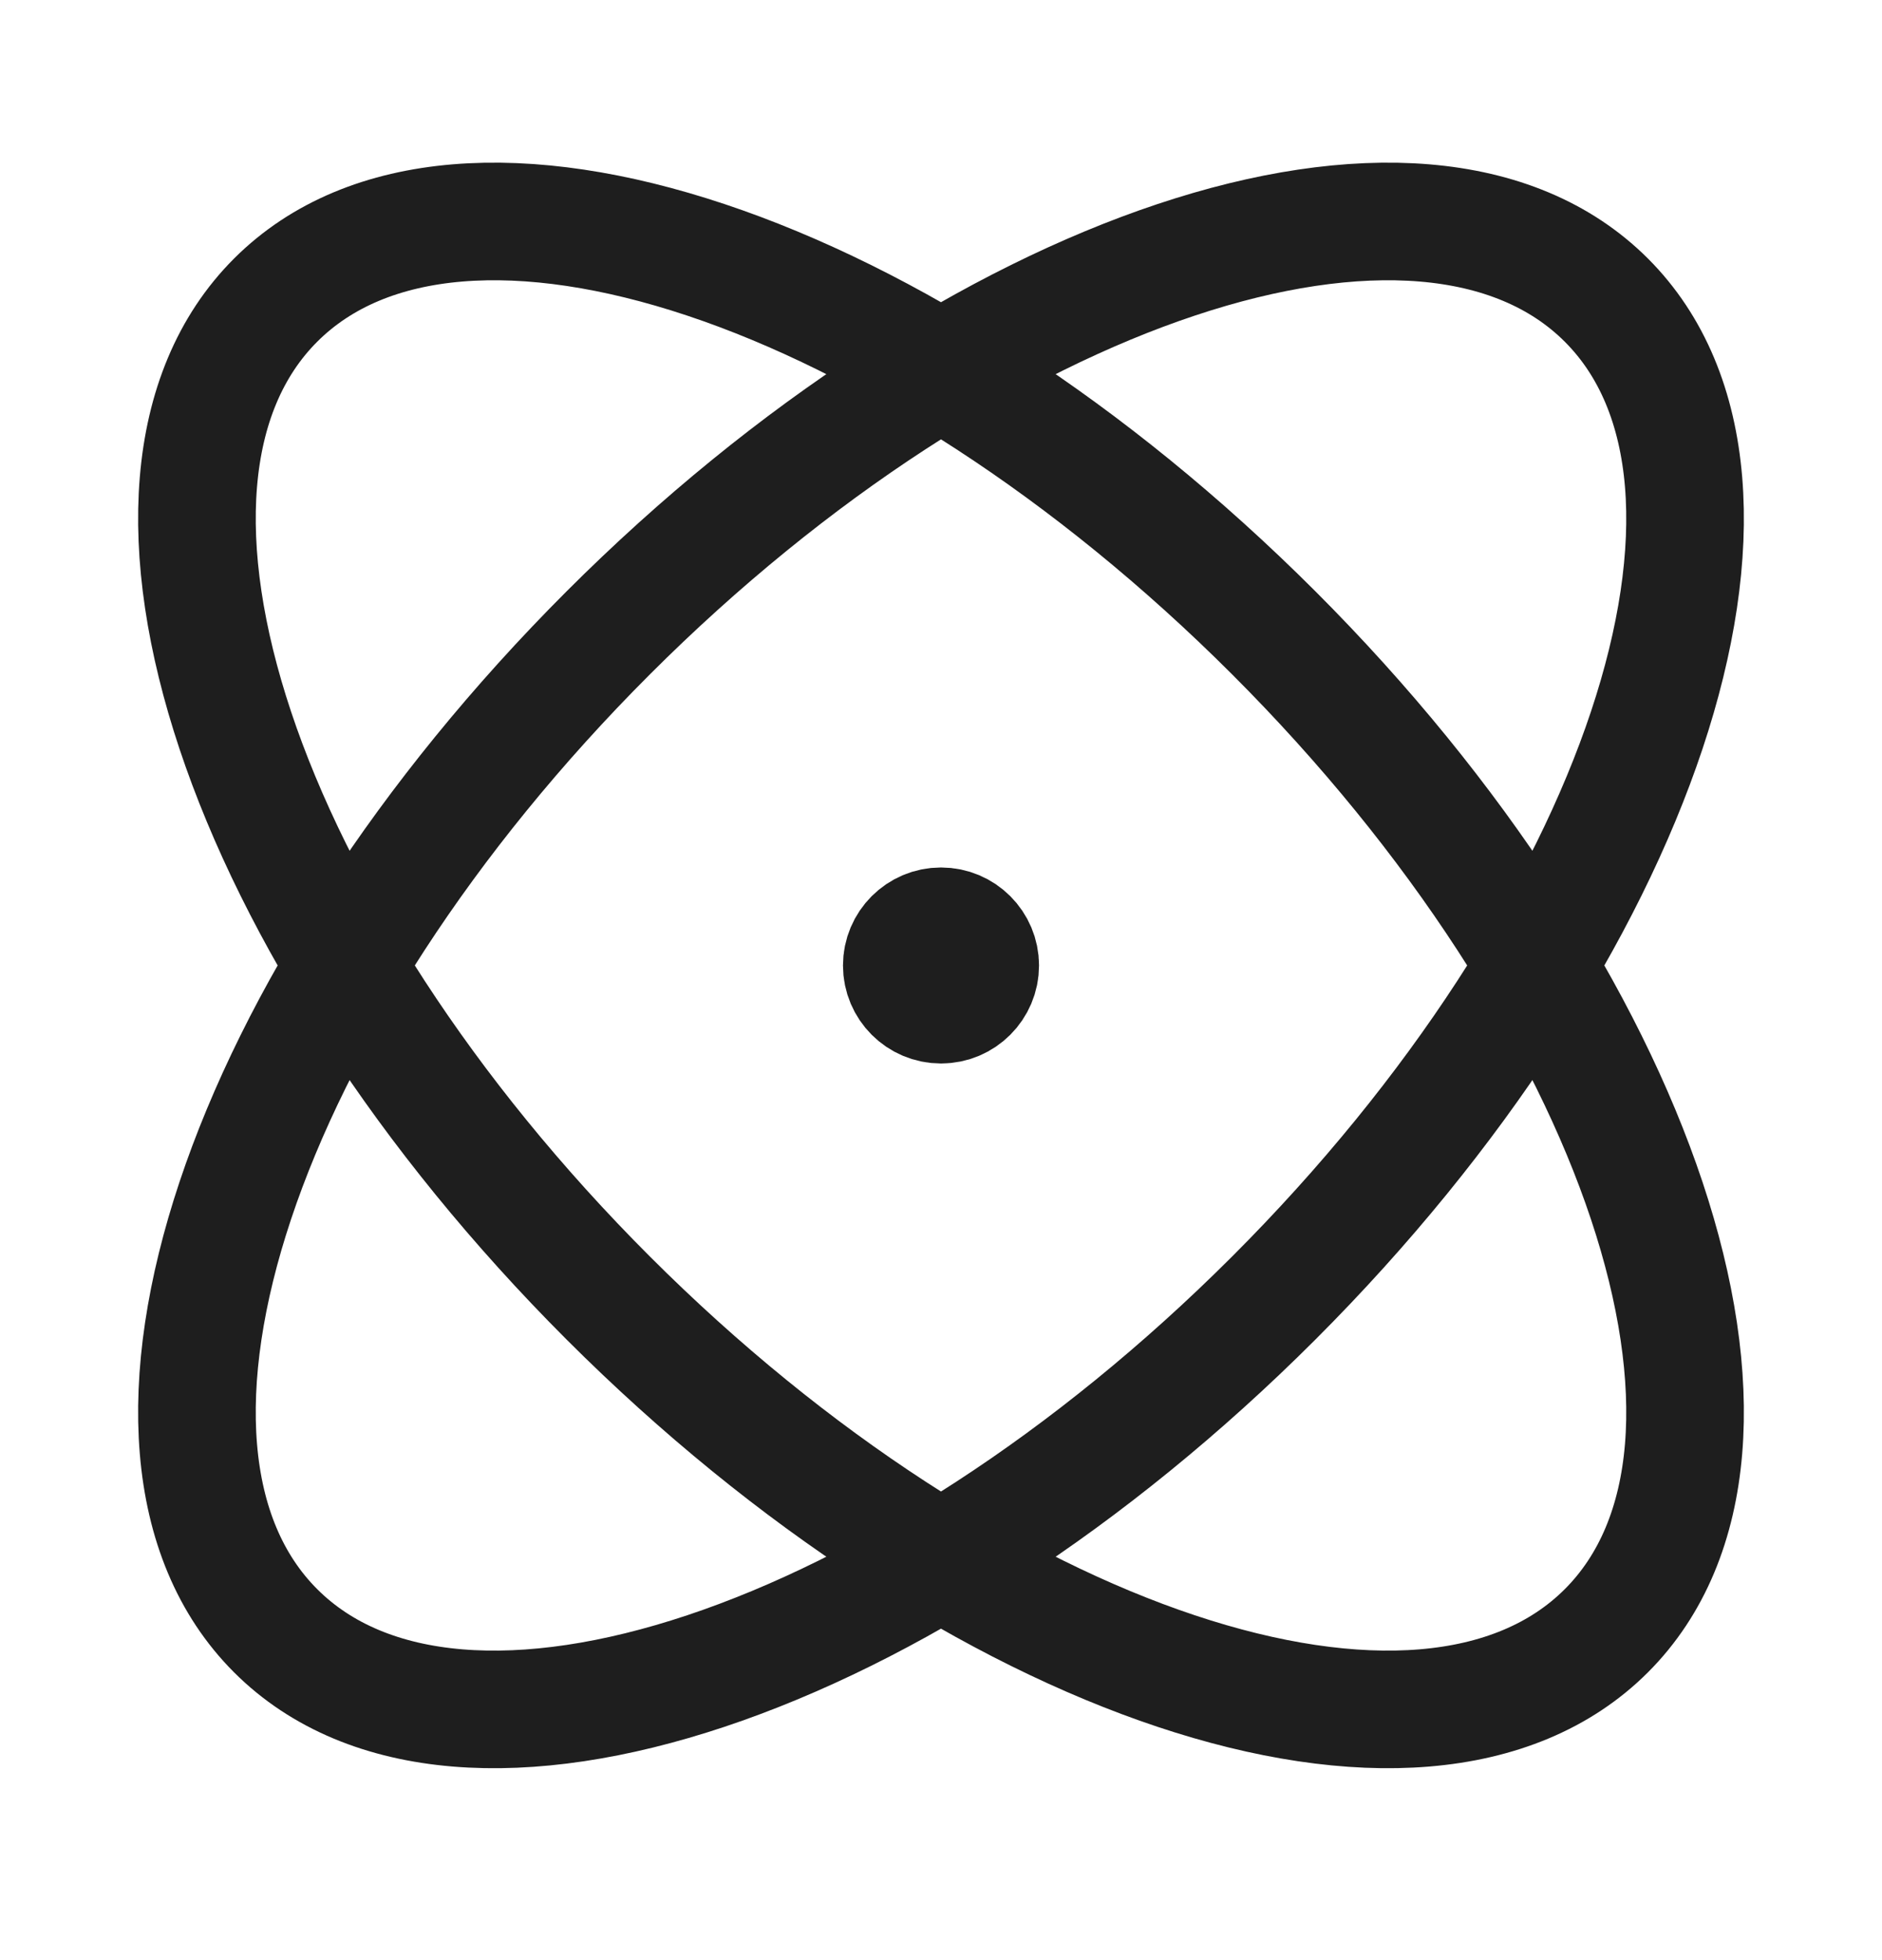
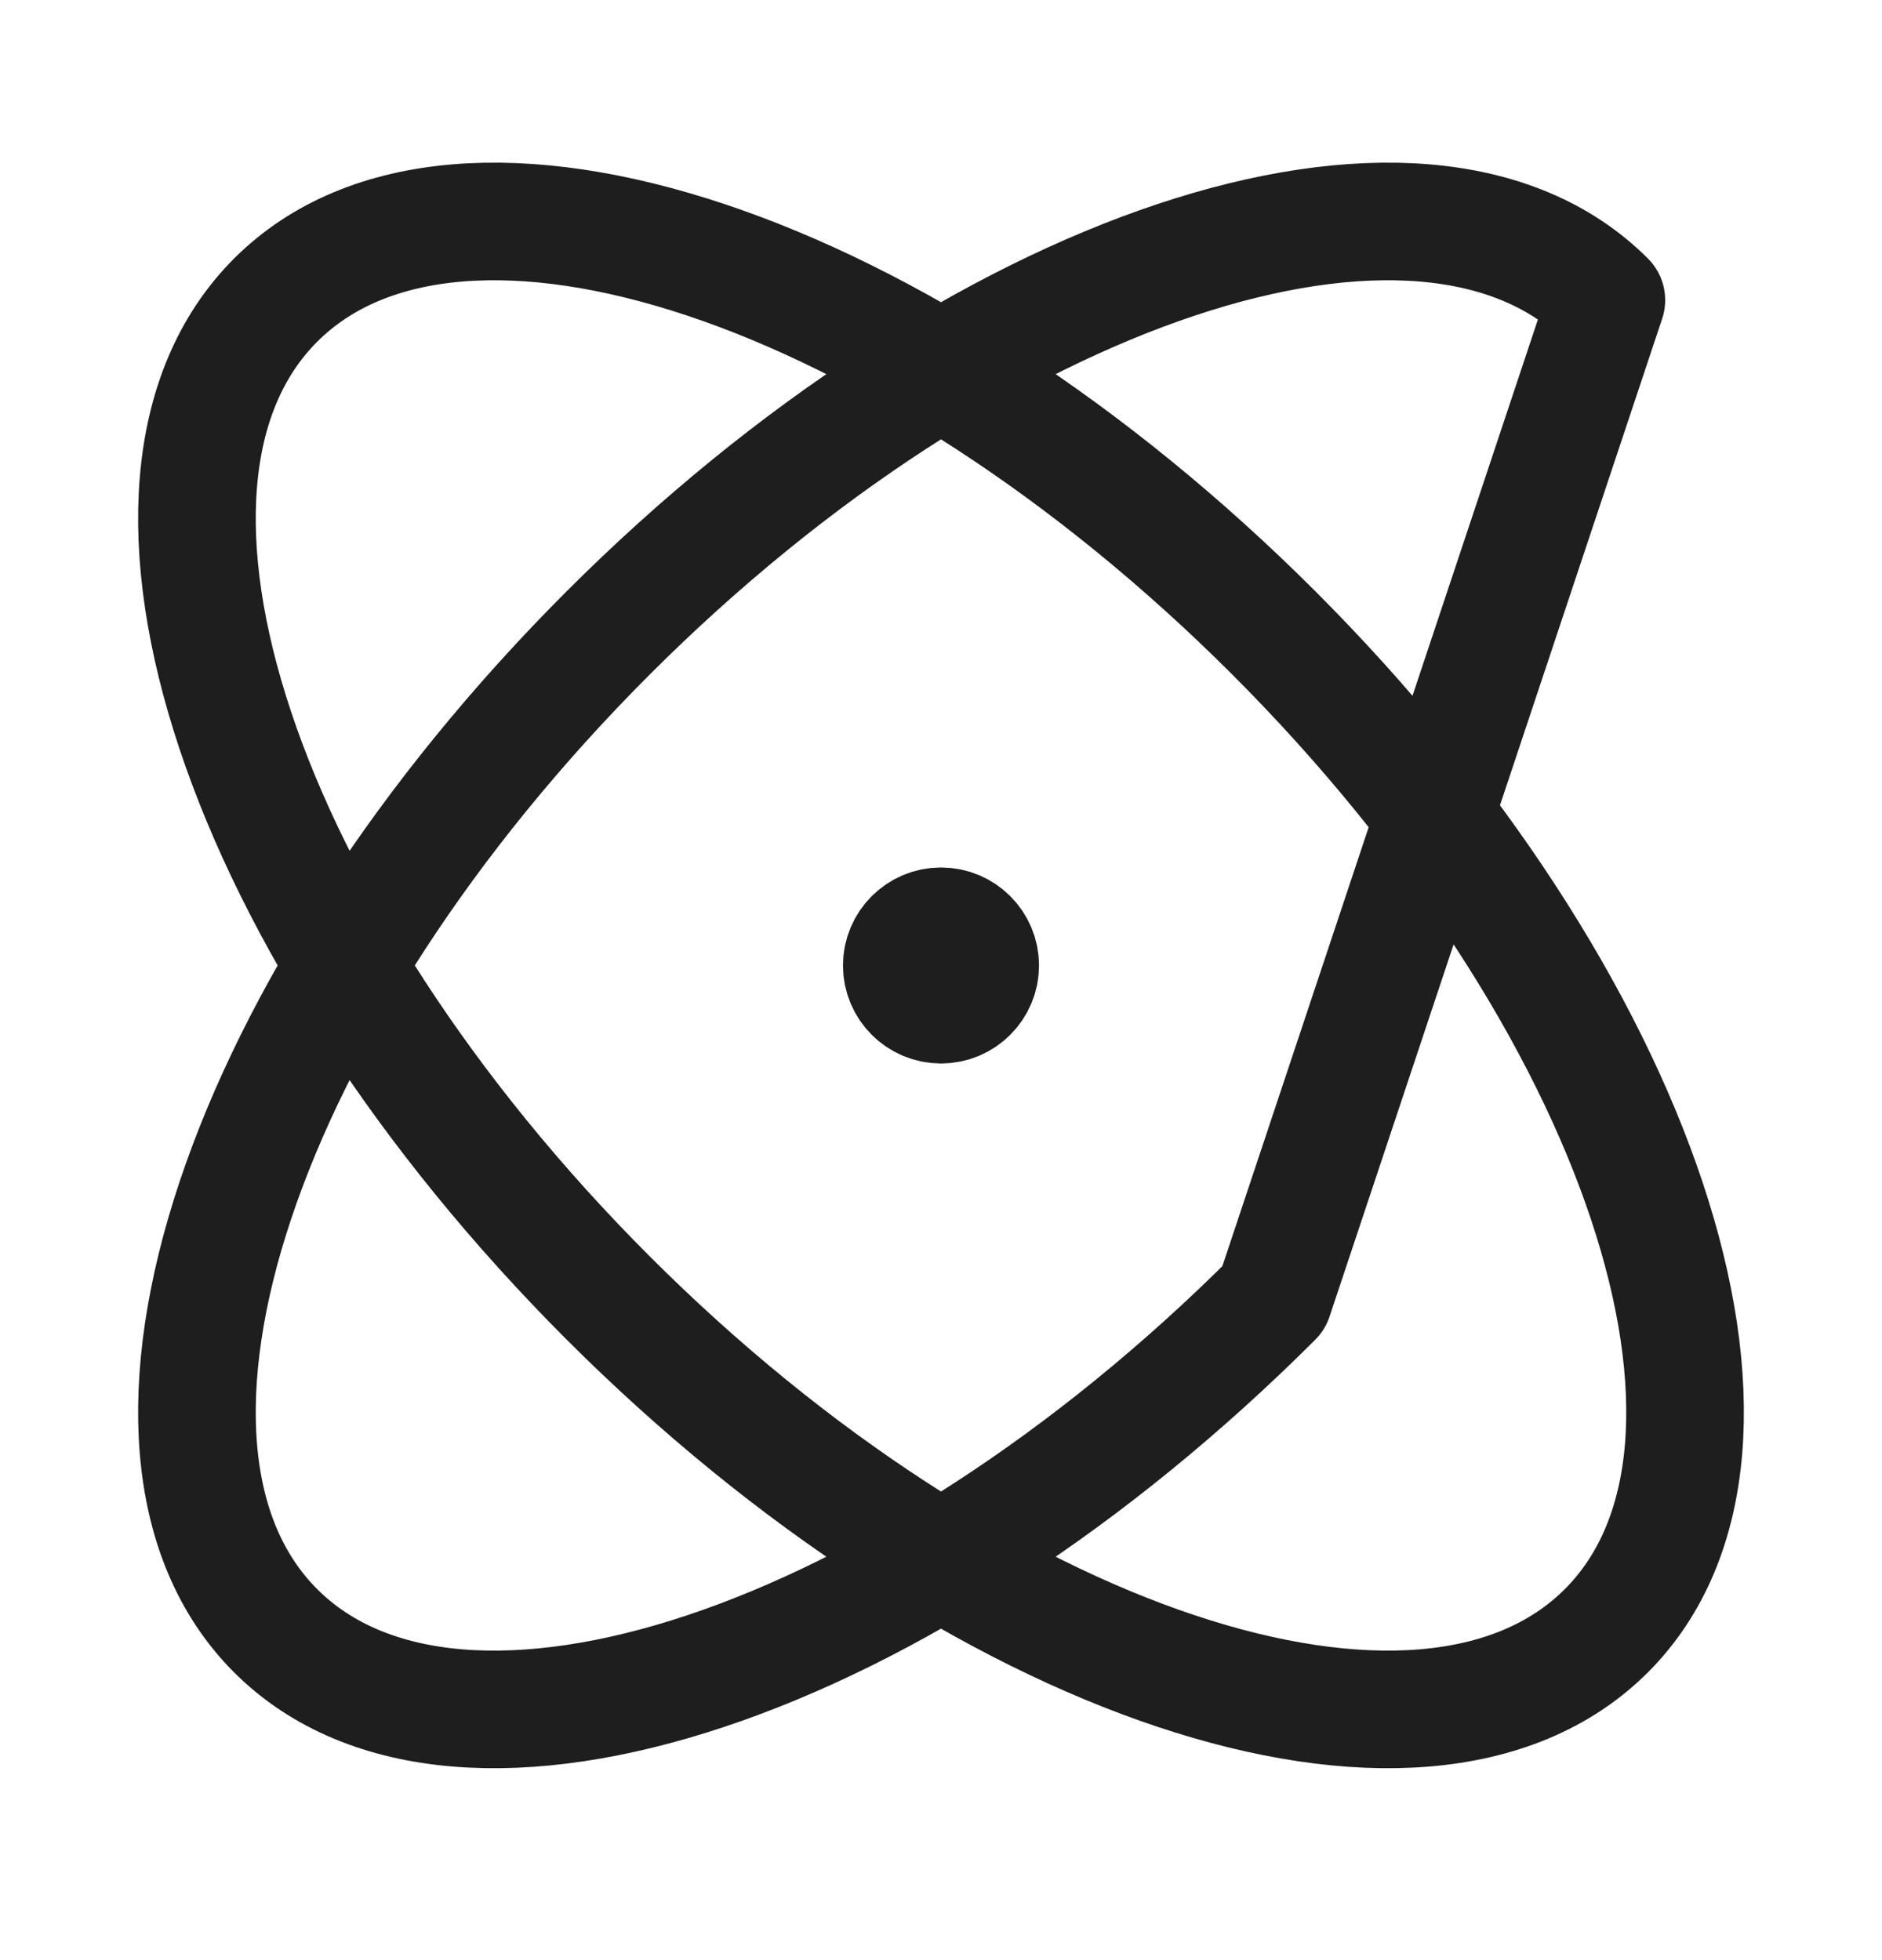
<svg xmlns="http://www.w3.org/2000/svg" width="24" height="25" viewBox="0 0 24 25" fill="none">
-   <path d="M12 12.314H12.01M16.243 8.071C20.929 12.757 22.828 18.456 20.485 20.799C18.142 23.142 12.444 21.242 7.757 16.556C3.071 11.87 1.172 6.171 3.515 3.828C5.858 1.485 11.556 3.385 16.243 8.071ZM16.243 16.556C11.556 21.242 5.858 23.142 3.515 20.799C1.172 18.456 3.071 12.757 7.757 8.071C12.444 3.385 18.142 1.485 20.485 3.828C22.828 6.171 20.929 11.87 16.243 16.556ZM12.5 12.314C12.5 12.59 12.276 12.814 12 12.814C11.724 12.814 11.5 12.59 11.5 12.314C11.5 12.038 11.724 11.814 12 11.814C12.276 11.814 12.5 12.038 12.5 12.314Z" stroke="#1E1E1E" stroke-width="1.5" stroke-linecap="round" stroke-linejoin="round" />
+   <path d="M12 12.314H12.01M16.243 8.071C20.929 12.757 22.828 18.456 20.485 20.799C18.142 23.142 12.444 21.242 7.757 16.556C3.071 11.87 1.172 6.171 3.515 3.828C5.858 1.485 11.556 3.385 16.243 8.071ZM16.243 16.556C11.556 21.242 5.858 23.142 3.515 20.799C1.172 18.456 3.071 12.757 7.757 8.071C12.444 3.385 18.142 1.485 20.485 3.828ZM12.5 12.314C12.5 12.59 12.276 12.814 12 12.814C11.724 12.814 11.5 12.59 11.5 12.314C11.5 12.038 11.724 11.814 12 11.814C12.276 11.814 12.5 12.038 12.5 12.314Z" stroke="#1E1E1E" stroke-width="1.5" stroke-linecap="round" stroke-linejoin="round" />
</svg>